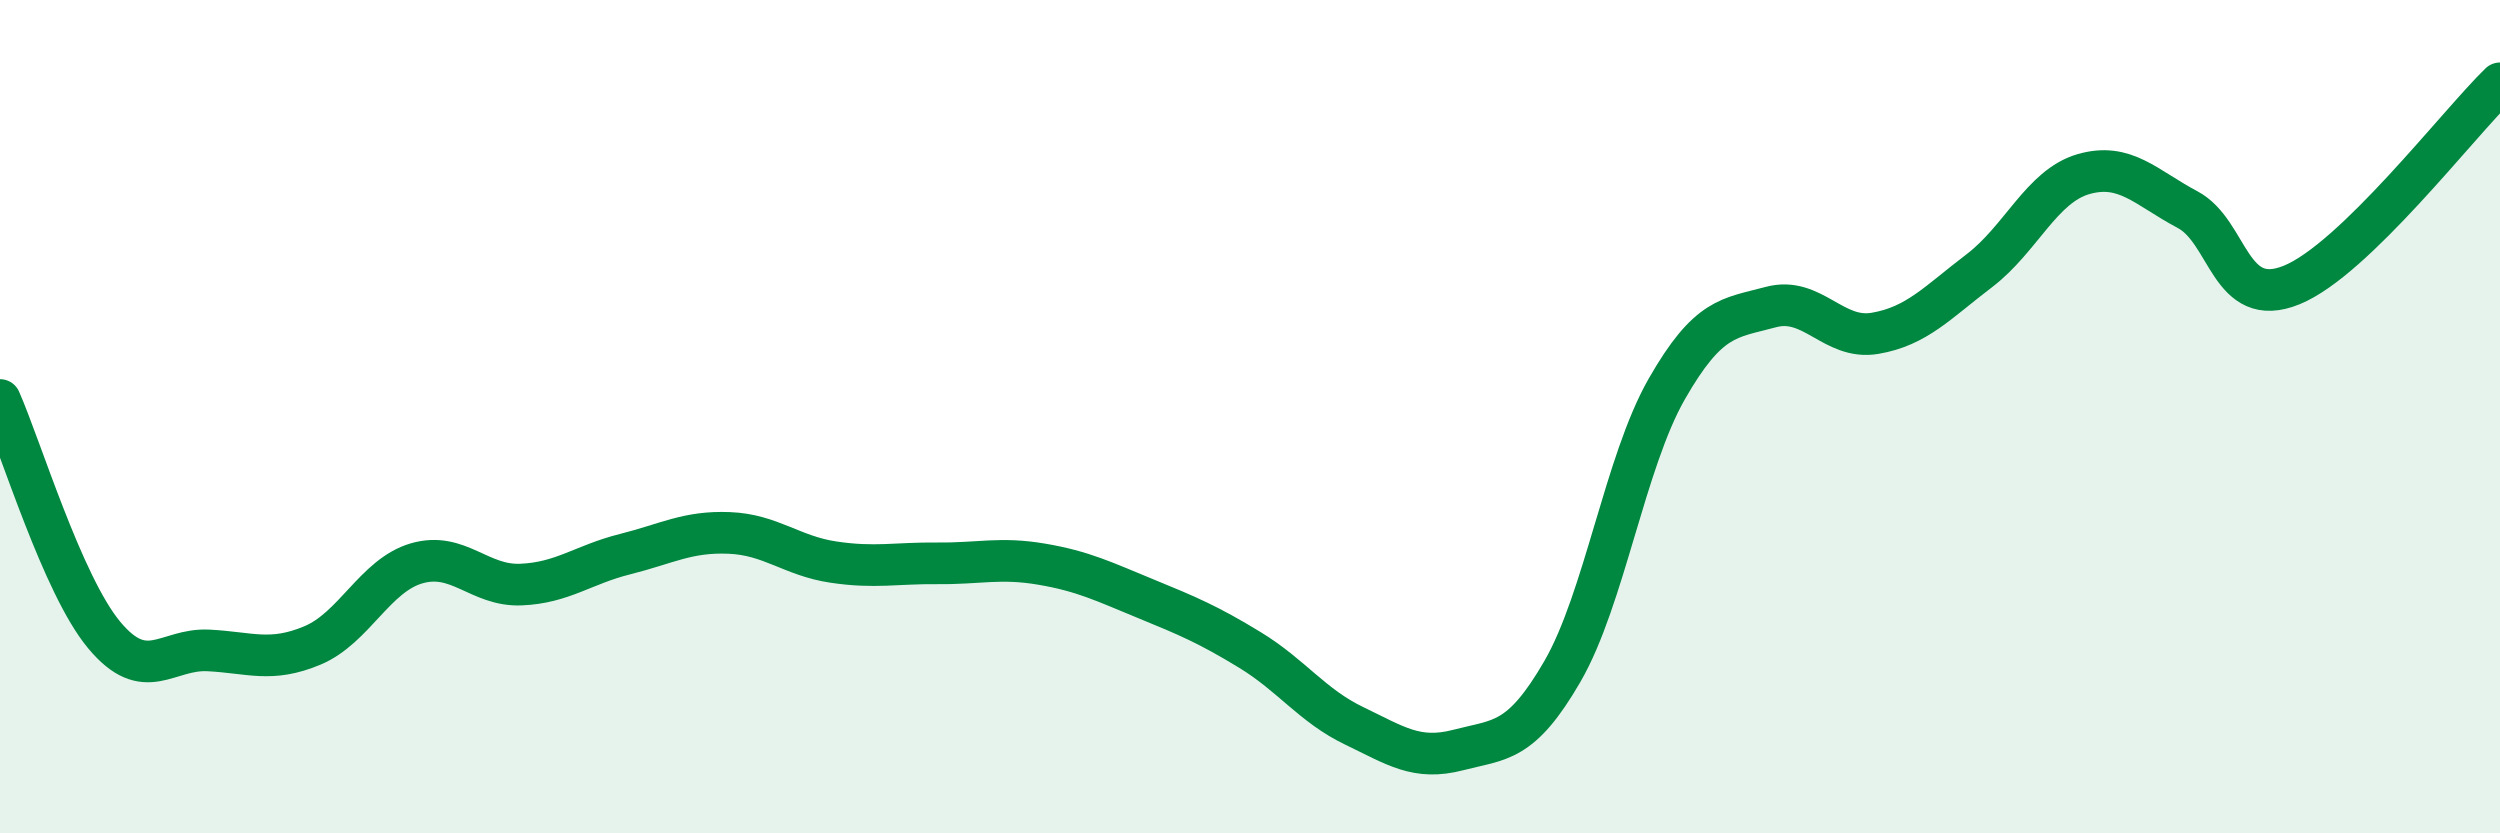
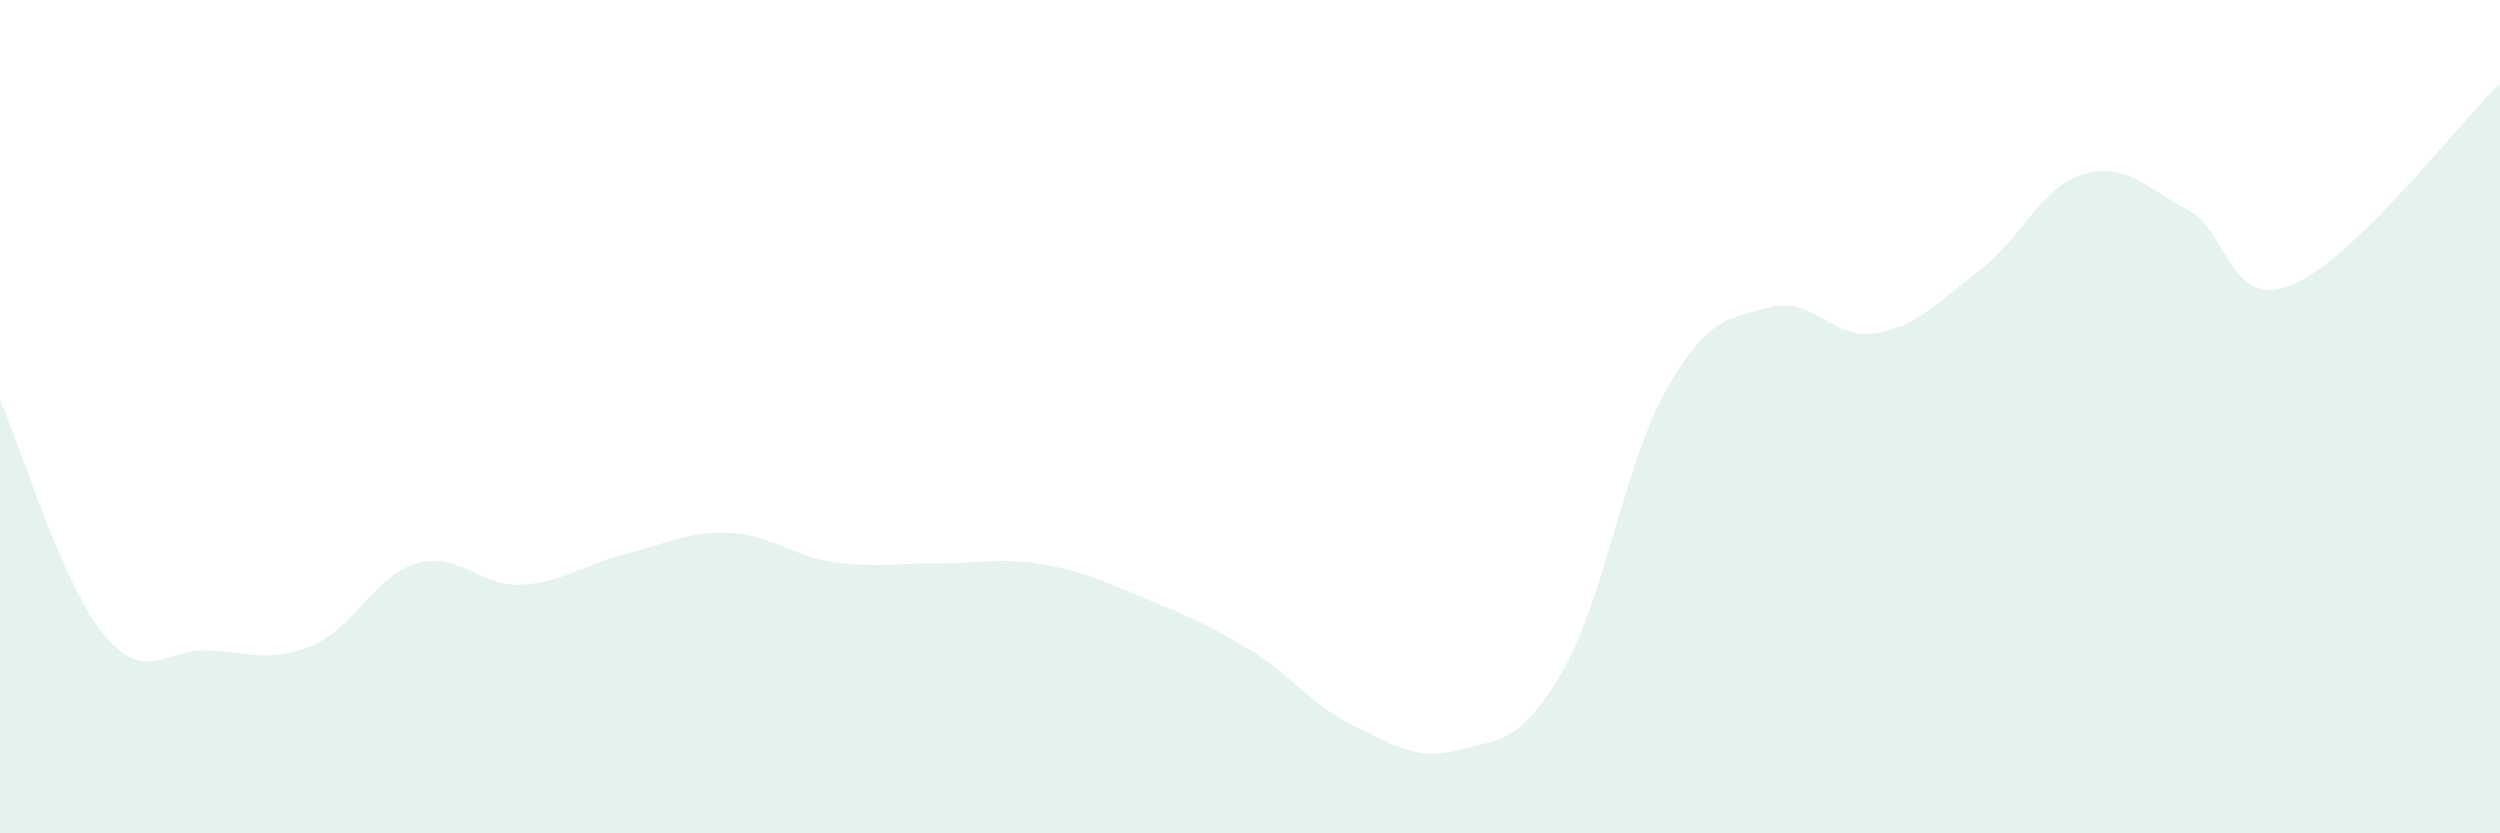
<svg xmlns="http://www.w3.org/2000/svg" width="60" height="20" viewBox="0 0 60 20">
  <path d="M 0,9.6 C 0.5,10.73 1.5,14.04 2.5,15.24 C 3.5,16.44 4,15.56 5,15.61 C 6,15.66 6.5,15.91 7.5,15.49 C 8.5,15.07 9,13.81 10,13.52 C 11,13.23 11.5,14.07 12.5,14.03 C 13.5,13.99 14,13.55 15,13.3 C 16,13.05 16.5,12.75 17.5,12.79 C 18.5,12.83 19,13.34 20,13.49 C 21,13.64 21.5,13.51 22.5,13.52 C 23.5,13.53 24,13.37 25,13.54 C 26,13.71 26.5,13.96 27.5,14.37 C 28.5,14.78 29,14.99 30,15.6 C 31,16.21 31.5,16.94 32.5,17.42 C 33.5,17.9 34,18.26 35,18 C 36,17.74 36.5,17.84 37.5,16.11 C 38.5,14.38 39,11.09 40,9.34 C 41,7.59 41.5,7.64 42.5,7.37 C 43.5,7.1 44,8.17 45,8 C 46,7.83 46.5,7.26 47.5,6.5 C 48.5,5.74 49,4.47 50,4.18 C 51,3.89 51.5,4.5 52.5,5.03 C 53.5,5.56 53.5,7.45 55,6.84 C 56.5,6.23 59,2.97 60,2L60 20L0 20Z" fill="#008740" opacity="0.1" stroke-linecap="round" stroke-linejoin="round" />
-   <path d="M 0,9.6 C 0.5,10.73 1.5,14.04 2.5,15.24 C 3.5,16.44 4,15.56 5,15.61 C 6,15.66 6.5,15.91 7.5,15.49 C 8.5,15.07 9,13.81 10,13.52 C 11,13.23 11.5,14.07 12.5,14.03 C 13.5,13.99 14,13.55 15,13.3 C 16,13.05 16.5,12.75 17.5,12.79 C 18.5,12.83 19,13.34 20,13.49 C 21,13.64 21.5,13.51 22.5,13.52 C 23.5,13.53 24,13.37 25,13.54 C 26,13.71 26.5,13.96 27.5,14.37 C 28.5,14.78 29,14.99 30,15.6 C 31,16.21 31.5,16.94 32.5,17.42 C 33.5,17.9 34,18.26 35,18 C 36,17.74 36.5,17.84 37.5,16.11 C 38.5,14.38 39,11.09 40,9.34 C 41,7.59 41.5,7.64 42.5,7.37 C 43.5,7.1 44,8.17 45,8 C 46,7.83 46.5,7.26 47.5,6.5 C 48.5,5.74 49,4.47 50,4.18 C 51,3.89 51.5,4.5 52.5,5.03 C 53.5,5.56 53.5,7.45 55,6.84 C 56.5,6.23 59,2.97 60,2" stroke="#008740" stroke-width="1" fill="none" stroke-linecap="round" stroke-linejoin="round" />
</svg>